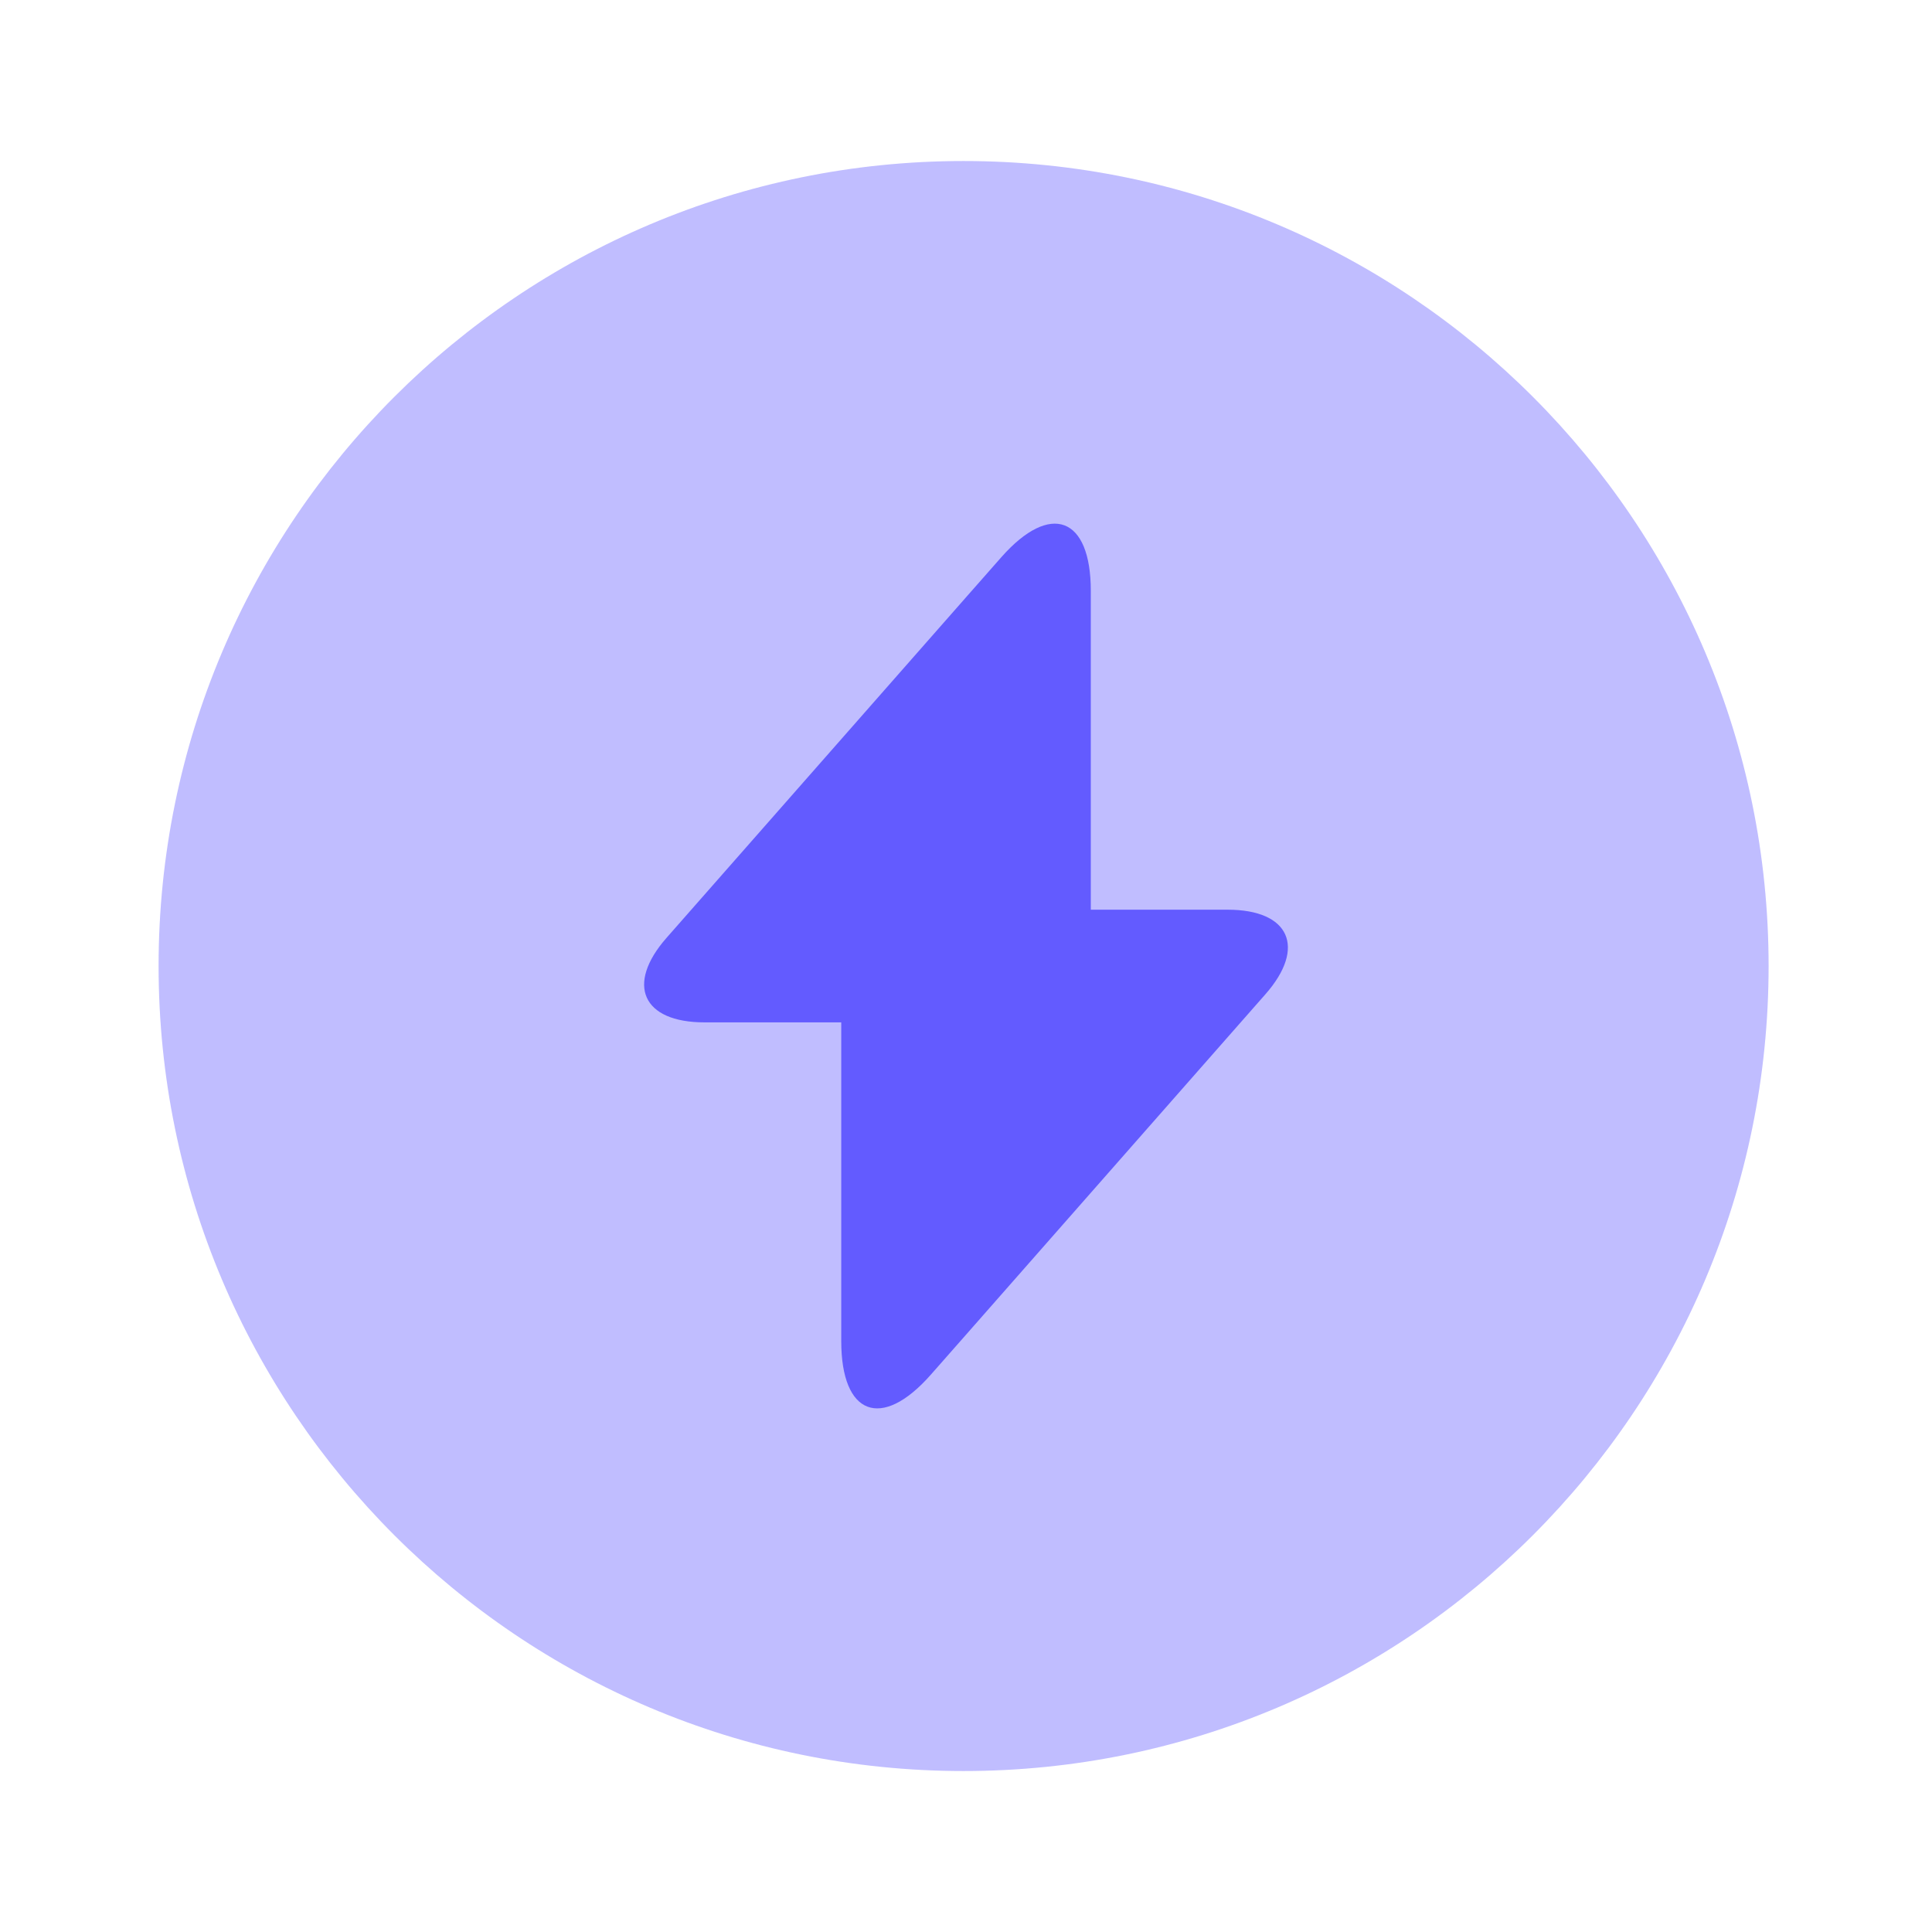
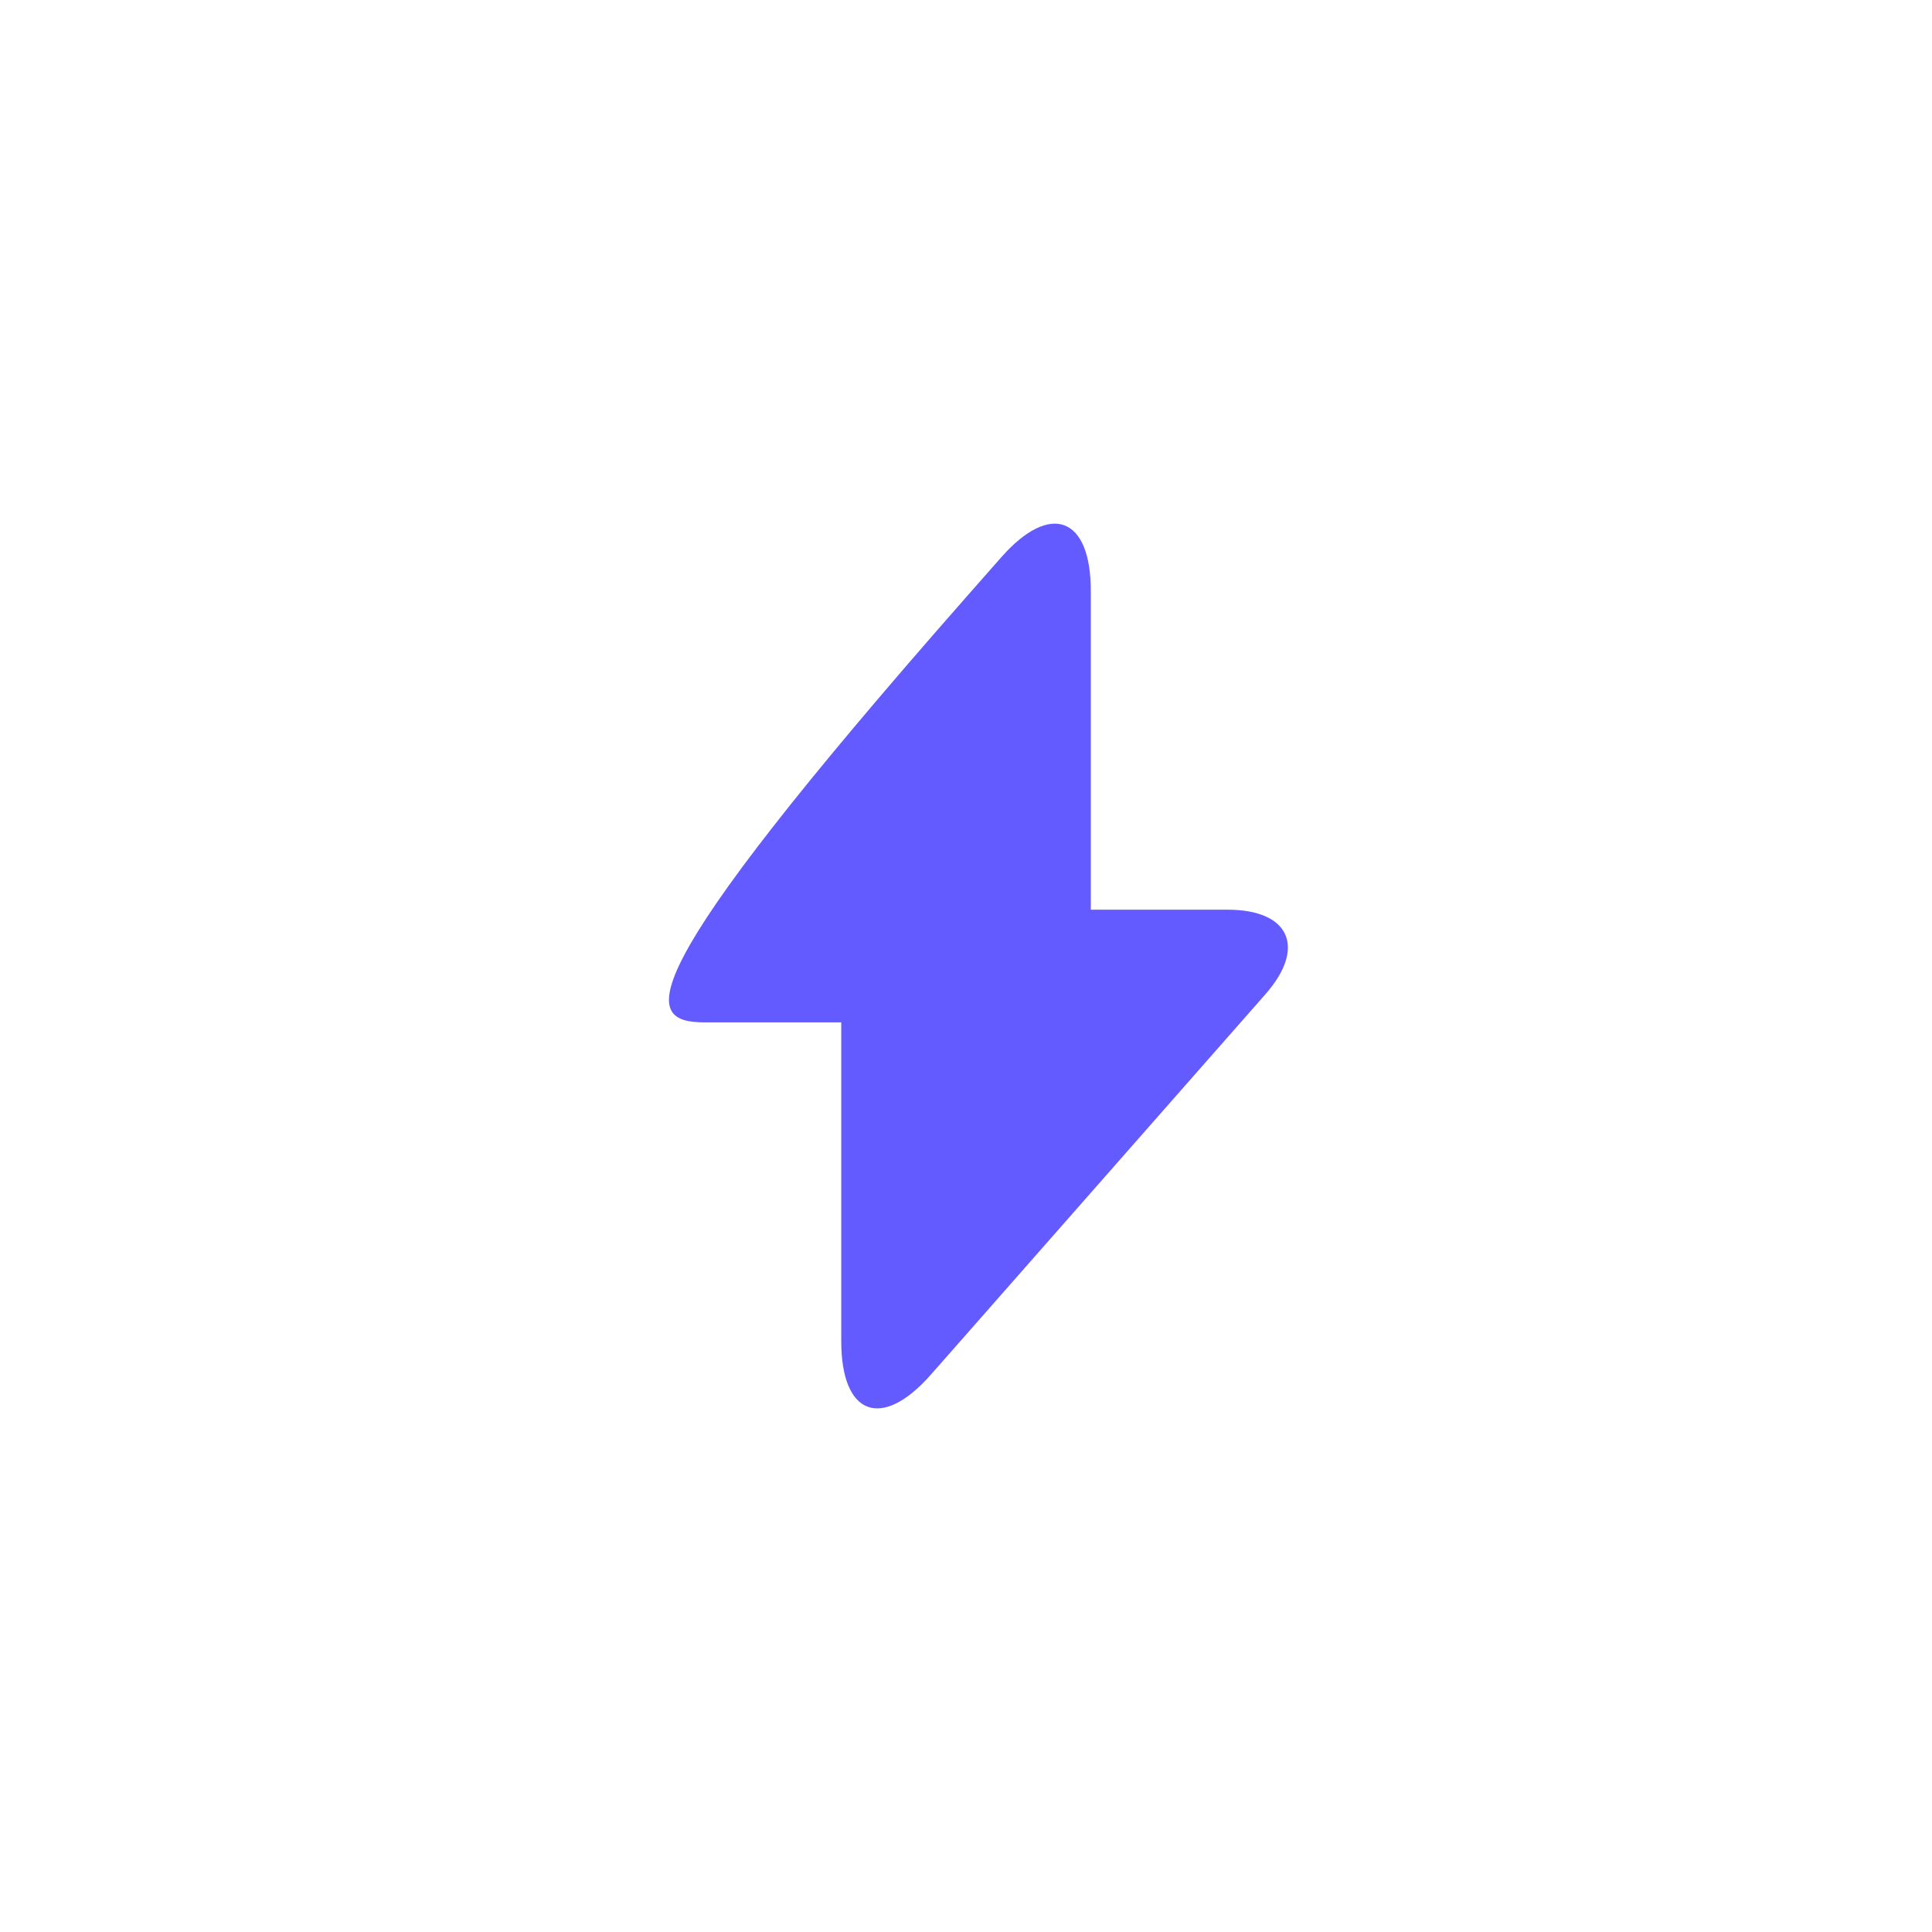
<svg xmlns="http://www.w3.org/2000/svg" width="35" height="35" viewBox="0 0 35 35" fill="none">
-   <path opacity="0.4" d="M17.456 32.084C25.512 32.084 32.04 25.555 32.04 17.5C32.04 9.446 25.512 2.917 17.456 2.917C9.403 2.917 2.873 9.446 2.873 17.5C2.873 25.555 9.403 32.084 17.456 32.084Z" fill="#635BFF" />
-   <path d="M22.24 16.48H19.761V10.704C19.761 9.363 19.031 9.086 18.142 10.092L17.5 10.821L12.075 16.99C11.331 17.836 11.638 18.521 12.761 18.521H15.24V24.296C15.24 25.638 15.969 25.915 16.858 24.909L17.5 24.18L22.925 18.011C23.669 17.165 23.363 16.48 22.24 16.48Z" fill="#635BFF" />
+   <path d="M22.24 16.48H19.761V10.704C19.761 9.363 19.031 9.086 18.142 10.092L17.5 10.821C11.331 17.836 11.638 18.521 12.761 18.521H15.24V24.296C15.24 25.638 15.969 25.915 16.858 24.909L17.5 24.18L22.925 18.011C23.669 17.165 23.363 16.48 22.24 16.48Z" fill="#635BFF" />
</svg>